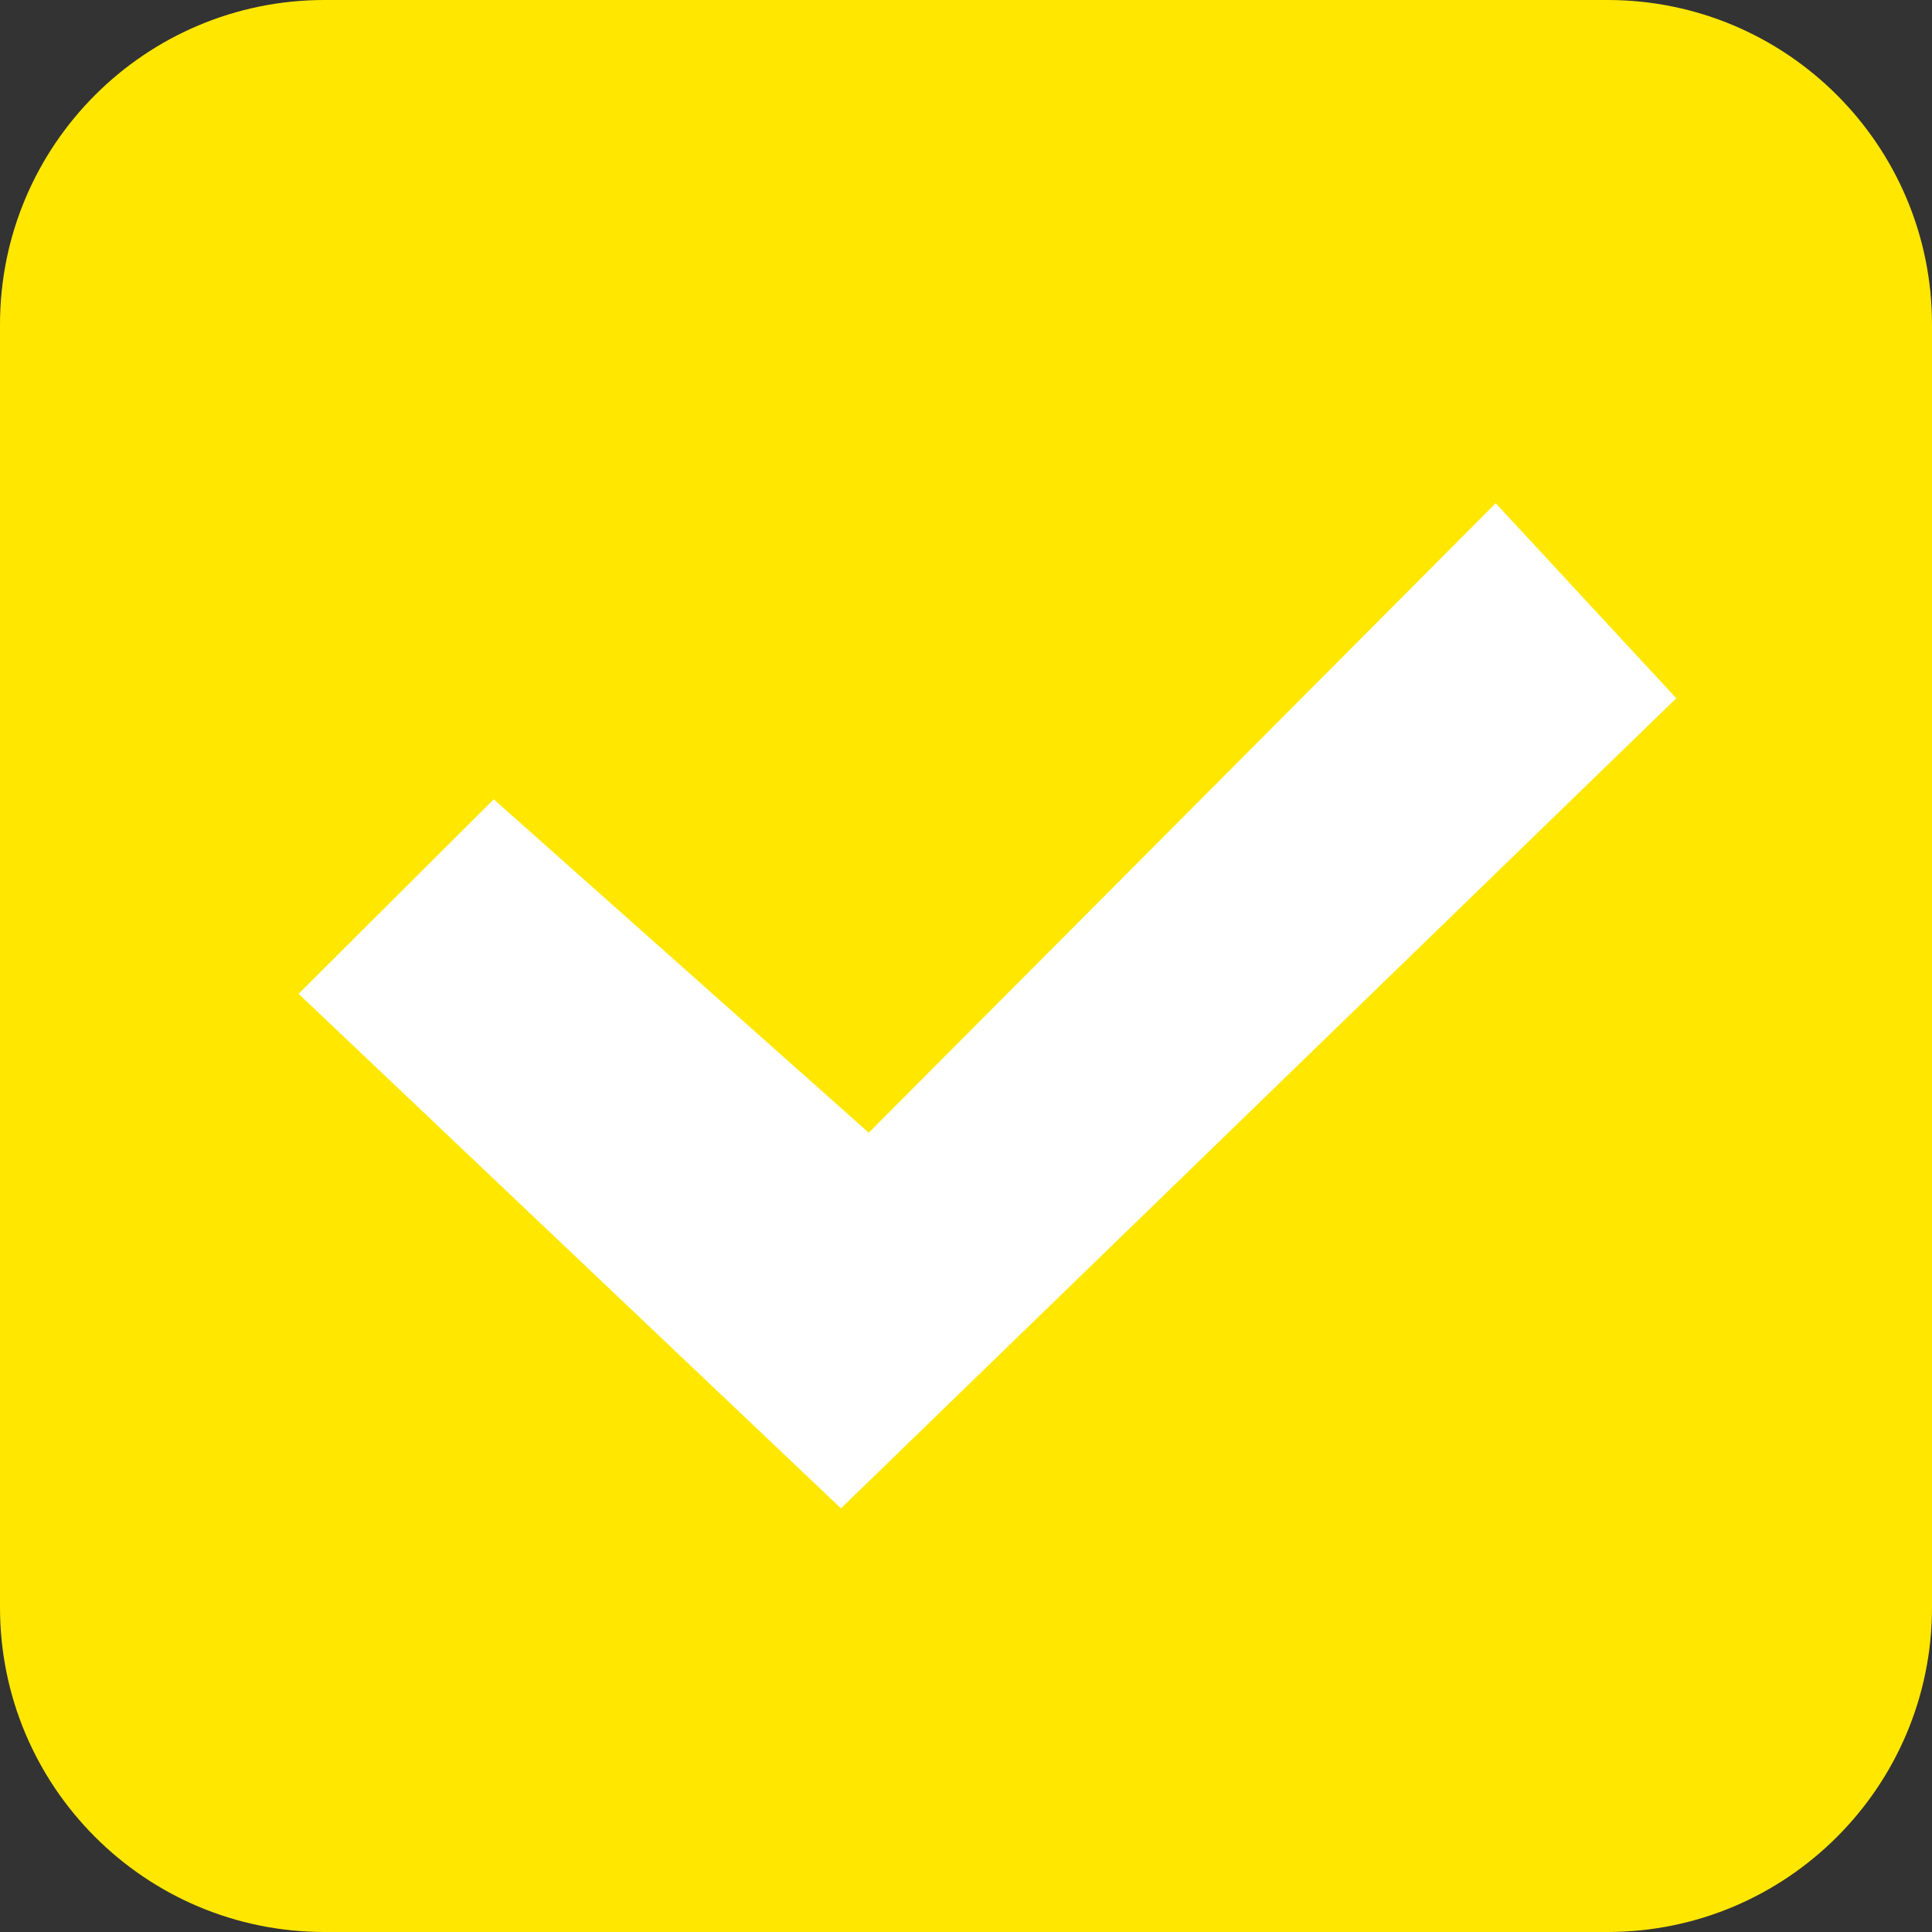
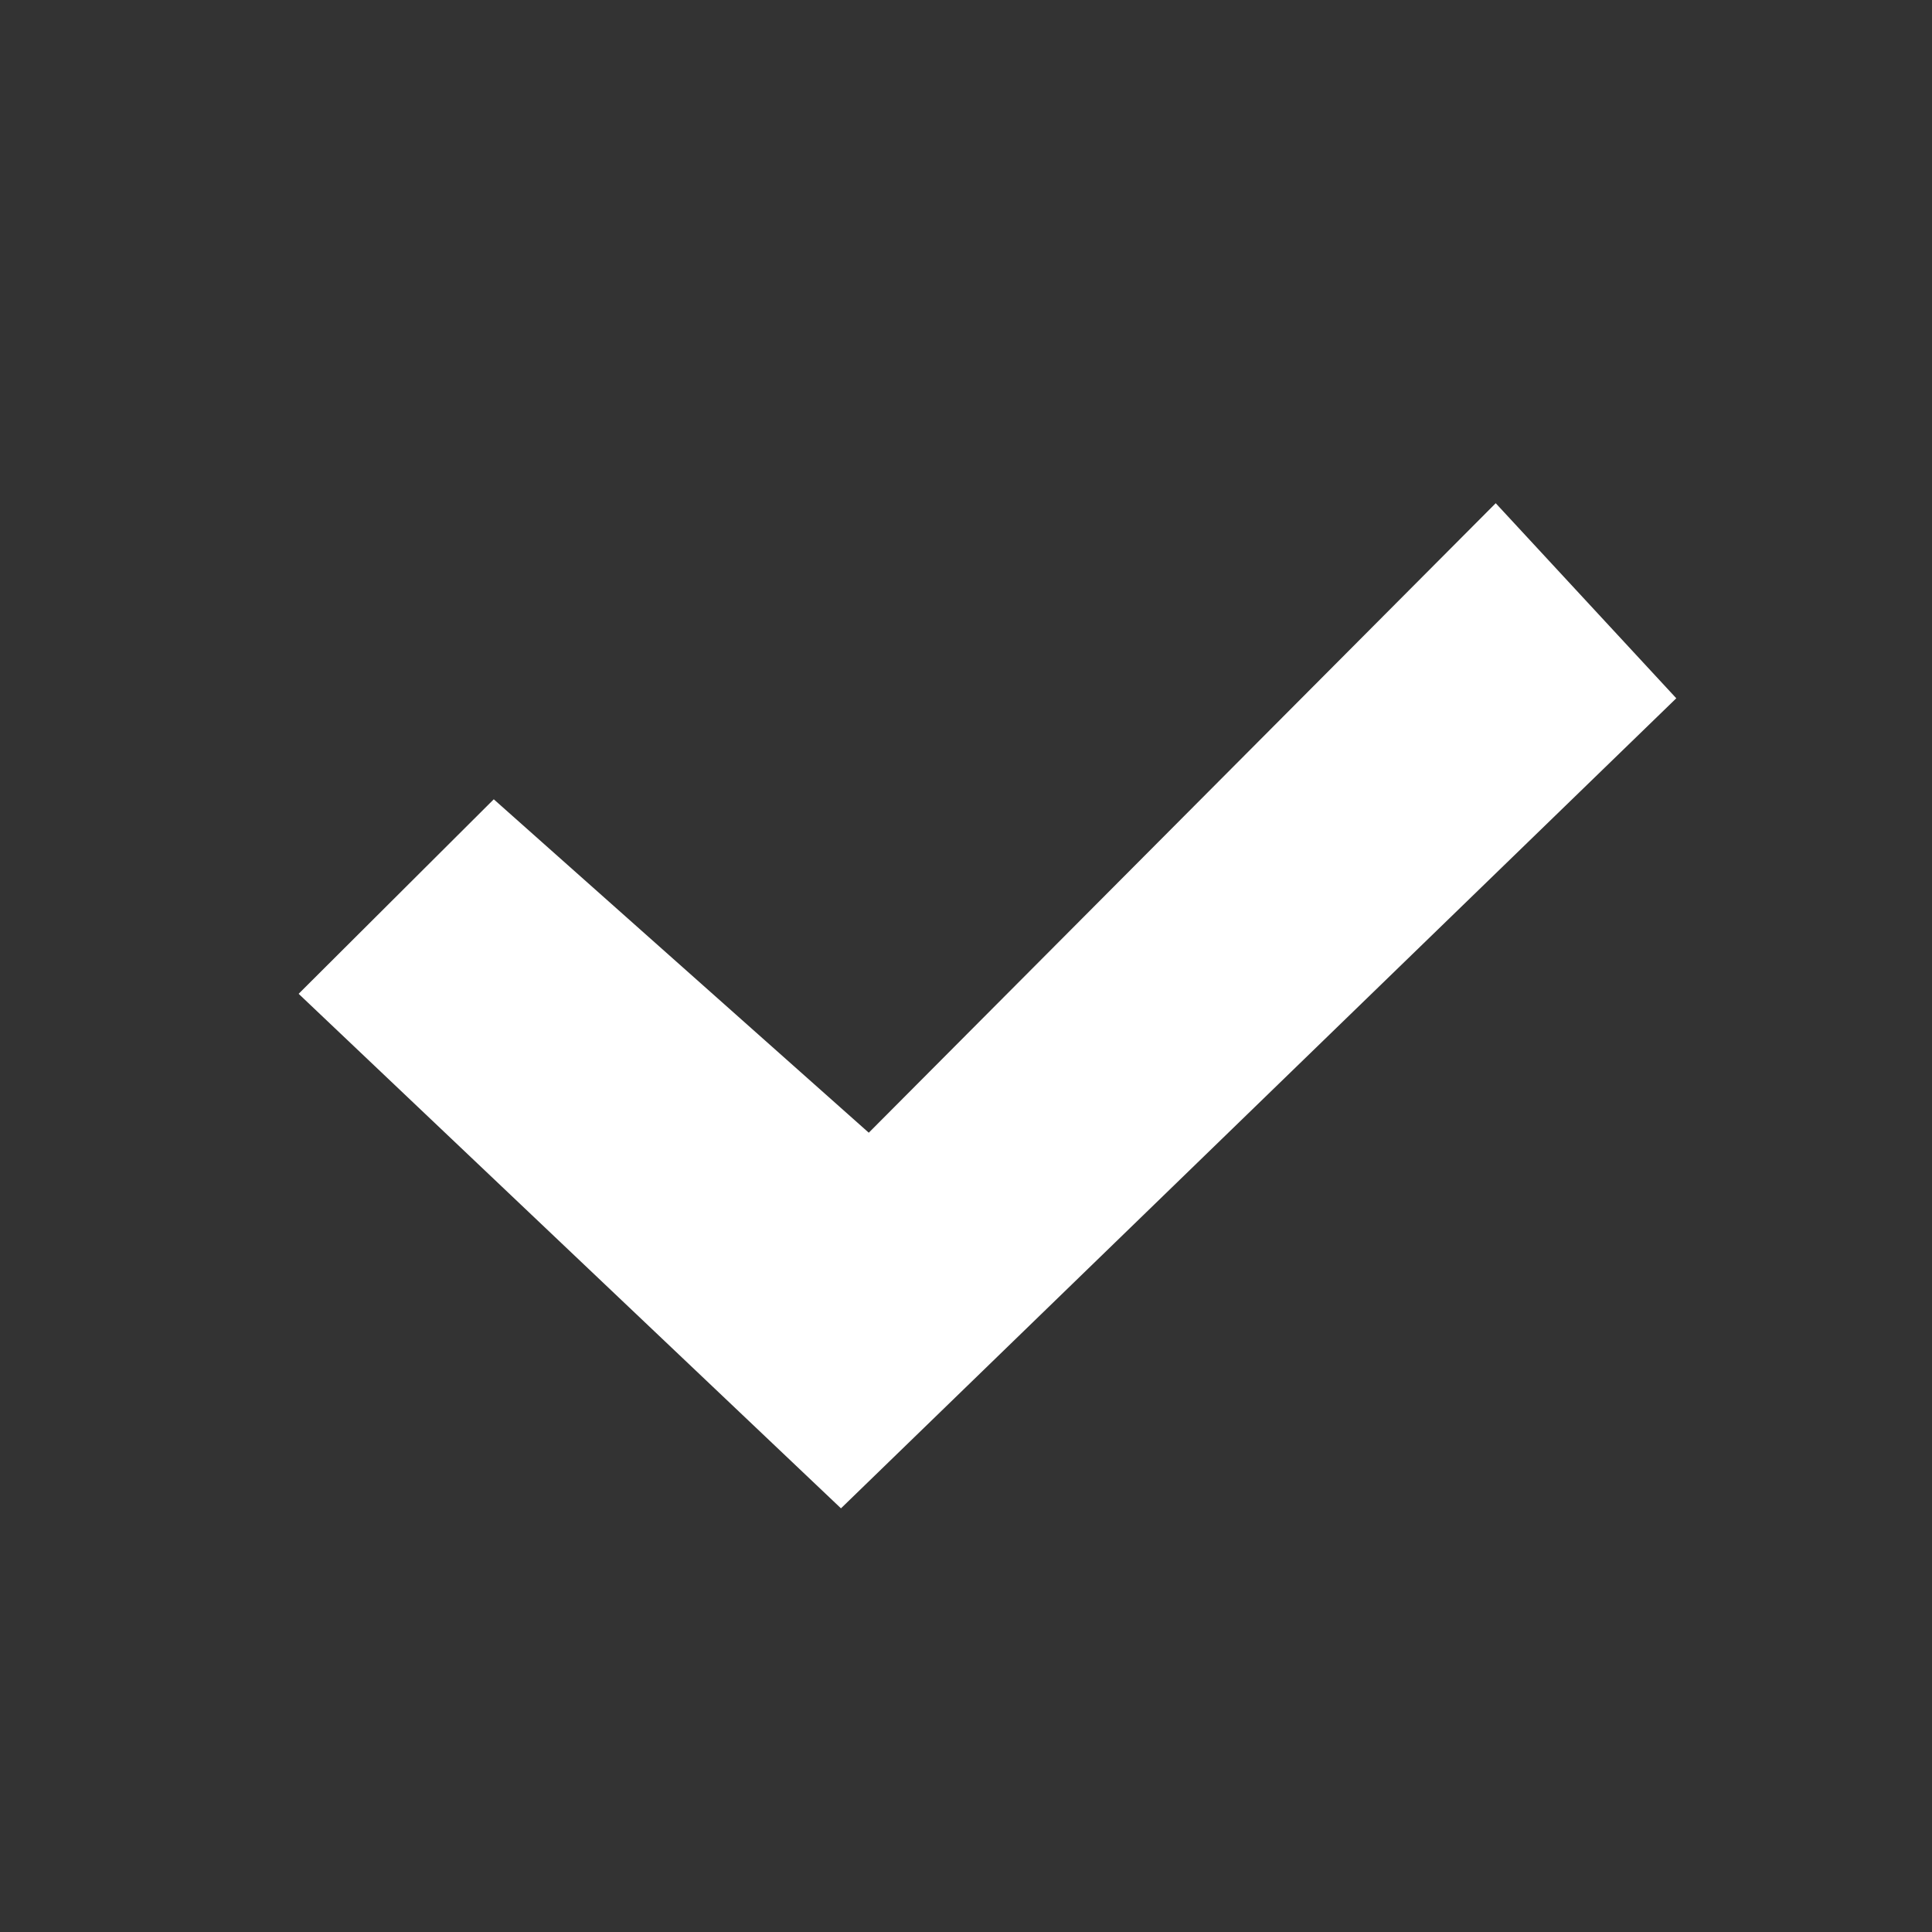
<svg xmlns="http://www.w3.org/2000/svg" width="28" height="28" viewBox="0 0 28 28" fill="none">
  <rect x="0" y="0" width="28" height="28" fill="#333333" stroke="none" />
-   <path d="M23.297 0H4.703C2.106 0 0 2.106 0 4.703V23.297C0 25.894 2.106 28 4.703 28H23.297C25.894 28 28 25.894 28 23.297V4.703C28 2.106 25.894 0 23.297 0Z" fill="#FFE700" />
  <path d="M4.328 14.403L7.156 11.584L12.591 16.416L21.677 7.293L24.294 10.12L12.188 21.86L4.328 14.403Z" fill="white" />
</svg>